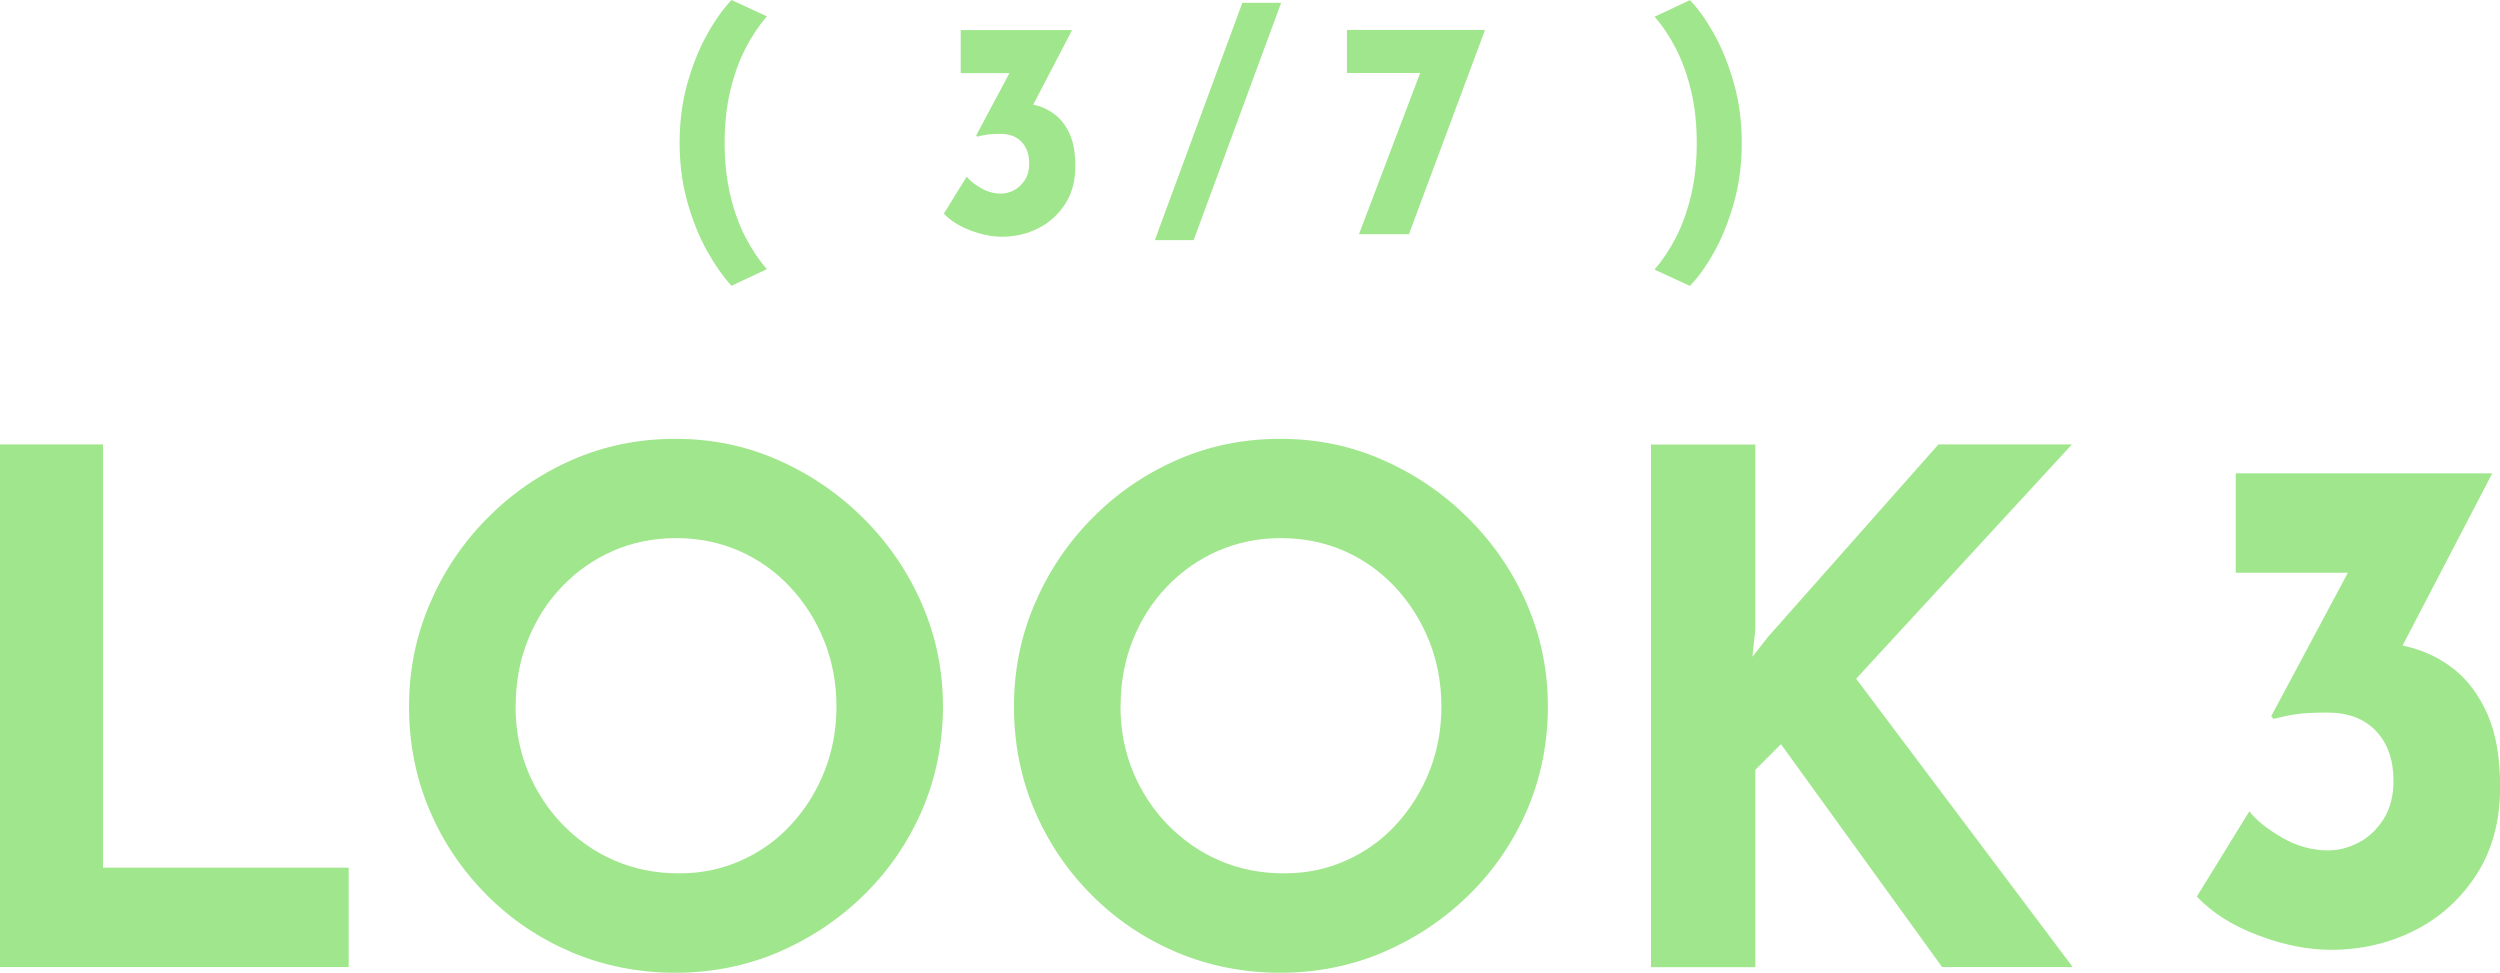
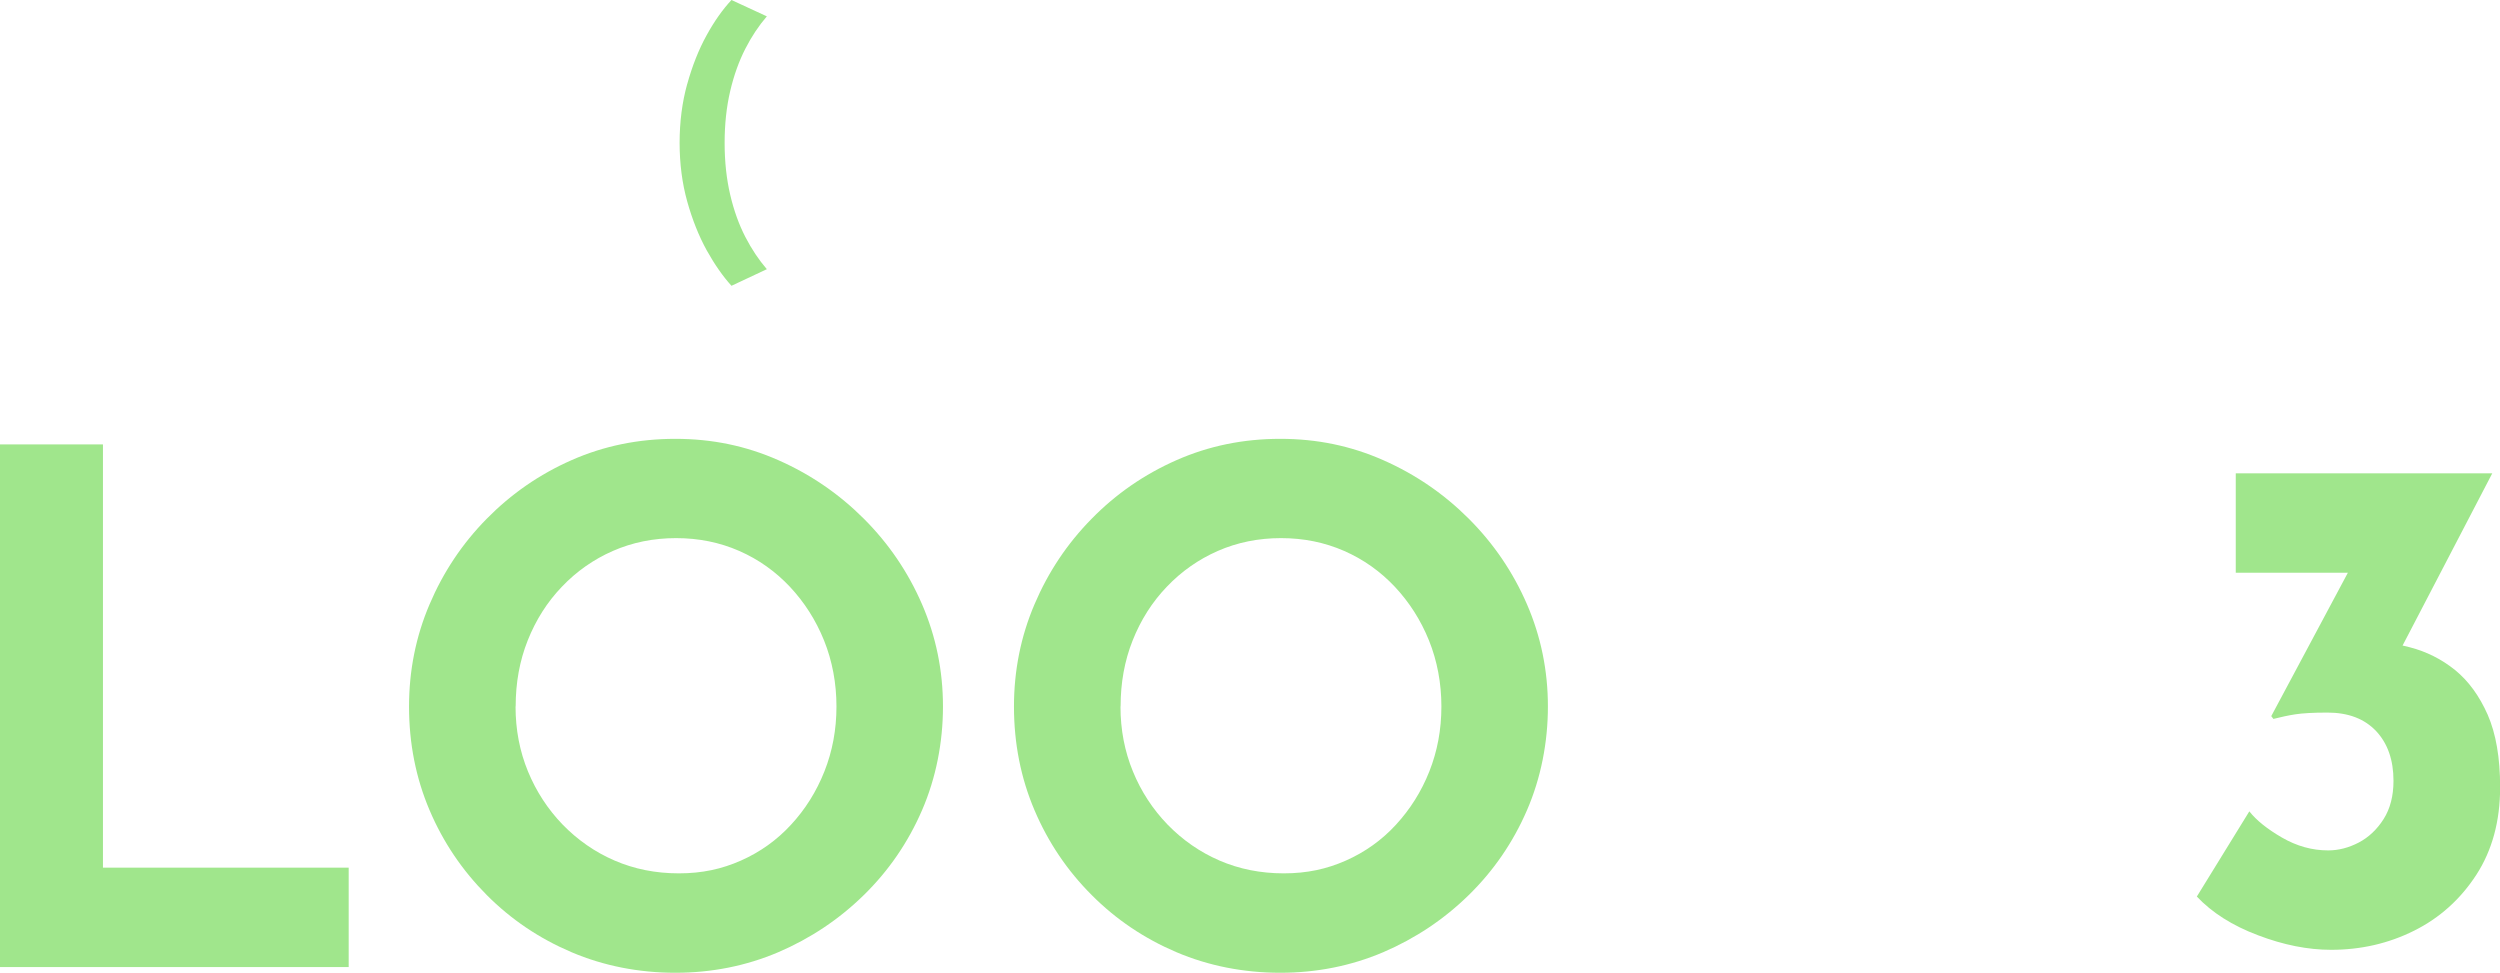
<svg xmlns="http://www.w3.org/2000/svg" id="_レイヤー_2" viewBox="0 0 197.17 76.72">
  <defs>
    <style>.cls-1{fill:#a0e68c;stroke-width:0px;}</style>
  </defs>
  <g id="design">
    <path class="cls-1" d="m54.2,6.63c.4-1.44.91-2.73,1.53-3.85.62-1.13,1.28-2.05,1.96-2.78l2.79,1.29c-.63.73-1.2,1.58-1.7,2.56-.5.98-.9,2.09-1.19,3.33s-.44,2.6-.44,4.09.15,2.85.44,4.09.69,2.35,1.19,3.32c.5.97,1.07,1.82,1.7,2.55l-2.79,1.31c-.68-.75-1.33-1.68-1.96-2.81-.62-1.13-1.13-2.41-1.53-3.84s-.6-2.98-.6-4.63.2-3.2.6-4.64Z" />
-     <path class="cls-1" d="m84.56,2.36l-3.65,7-1.92-1.04c.16-.06.34-.11.52-.15.19-.03.36-.05.52-.05.57-.02,1.13.05,1.7.19.57.15,1.08.41,1.54.78.46.37.83.88,1.12,1.53.28.65.42,1.47.42,2.48,0,1.17-.27,2.17-.81,3s-1.25,1.47-2.13,1.91c-.87.44-1.82.66-2.84.66-.79,0-1.63-.17-2.5-.5s-1.57-.77-2.09-1.32l1.8-2.92c.24.31.62.61,1.12.9.5.29,1.03.44,1.58.44.36,0,.7-.09,1.04-.27.34-.18.62-.45.85-.8.23-.36.34-.79.34-1.31,0-.71-.2-1.28-.6-1.7-.4-.42-.95-.63-1.66-.63-.49,0-.85.02-1.11.06-.25.04-.5.09-.74.16l-.07-.1,2.84-5.32,1.02.41h-5.08v-3.4h8.77Z" />
-     <path class="cls-1" d="m101.04.22c-1.15,3.13-2.3,6.25-3.45,9.36-1.15,3.11-2.3,6.23-3.45,9.36h-3.06c1.15-3.13,2.3-6.25,3.45-9.36,1.15-3.11,2.3-6.23,3.45-9.36h3.06Z" />
-     <path class="cls-1" d="m117.12,2.36l-6,16.11h-3.94l4.98-13.12,1.14.41h-7.07v-3.4h10.89Z" />
-     <path class="cls-1" d="m136.77,15.92c-.4,1.44-.9,2.73-1.52,3.85-.62,1.13-1.27,2.05-1.97,2.78l-2.79-1.29c.63-.73,1.2-1.58,1.7-2.56.5-.98.9-2.09,1.19-3.33s.44-2.6.44-4.09-.15-2.86-.44-4.09-.69-2.35-1.19-3.33c-.5-.98-1.07-1.83-1.7-2.54l2.79-1.31c.7.73,1.35,1.66,1.97,2.79.62,1.13,1.12,2.42,1.52,3.85s.6,2.98.6,4.63-.2,3.2-.6,4.64Z" />
    <path class="cls-1" d="m0,35.05h8.12v33.38h19.38v7.84H0v-41.22Z" />
    <path class="cls-1" d="m32.26,55.72c0-2.84.54-5.53,1.62-8.06,1.08-2.54,2.58-4.79,4.51-6.75s4.15-3.5,6.69-4.62c2.54-1.12,5.26-1.68,8.18-1.68s5.58.56,8.12,1.68c2.54,1.12,4.79,2.66,6.75,4.62s3.49,4.21,4.59,6.75c1.1,2.54,1.65,5.23,1.65,8.06s-.55,5.64-1.65,8.18c-1.1,2.54-2.63,4.77-4.59,6.69s-4.21,3.42-6.75,4.51c-2.54,1.08-5.25,1.62-8.12,1.62s-5.64-.54-8.18-1.62c-2.54-1.08-4.77-2.58-6.69-4.51s-3.43-4.15-4.51-6.69c-1.08-2.54-1.62-5.26-1.62-8.18Zm8.4,0c0,1.83.33,3.54.98,5.12s1.57,2.99,2.74,4.2c1.18,1.21,2.54,2.16,4.09,2.83,1.55.67,3.24,1.01,5.07,1.01s3.39-.34,4.9-1.01c1.51-.67,2.83-1.61,3.95-2.83,1.12-1.21,2-2.61,2.63-4.2.63-1.59.95-3.29.95-5.12s-.33-3.6-.98-5.21c-.65-1.61-1.55-3.01-2.69-4.23-1.14-1.21-2.47-2.16-4-2.83-1.53-.67-3.19-1.01-4.98-1.01s-3.45.34-4.98,1.01c-1.53.67-2.88,1.62-4.03,2.83-1.16,1.21-2.05,2.62-2.69,4.23-.64,1.61-.95,3.34-.95,5.21Z" />
    <path class="cls-1" d="m79.97,55.72c0-2.84.54-5.53,1.62-8.06,1.08-2.54,2.58-4.79,4.51-6.75,1.92-1.96,4.15-3.5,6.69-4.62,2.54-1.12,5.26-1.68,8.18-1.68s5.58.56,8.12,1.68c2.54,1.12,4.79,2.66,6.75,4.62s3.49,4.21,4.59,6.75c1.1,2.54,1.65,5.23,1.65,8.06s-.55,5.64-1.65,8.18c-1.1,2.54-2.63,4.77-4.59,6.69s-4.21,3.42-6.75,4.51c-2.54,1.08-5.25,1.62-8.12,1.62s-5.64-.54-8.18-1.62c-2.54-1.08-4.77-2.58-6.69-4.51-1.92-1.92-3.43-4.15-4.51-6.69-1.08-2.54-1.62-5.26-1.62-8.18Zm8.4,0c0,1.83.33,3.54.98,5.12.65,1.59,1.57,2.99,2.74,4.2,1.18,1.21,2.54,2.16,4.09,2.83,1.55.67,3.24,1.01,5.07,1.01s3.39-.34,4.9-1.01c1.51-.67,2.83-1.61,3.95-2.83s2-2.61,2.63-4.2c.63-1.59.95-3.29.95-5.12s-.33-3.6-.98-5.21-1.55-3.01-2.69-4.23c-1.14-1.21-2.47-2.16-4-2.83-1.53-.67-3.19-1.01-4.98-1.01s-3.45.34-4.98,1.01c-1.53.67-2.88,1.62-4.03,2.83-1.16,1.21-2.05,2.62-2.69,4.23s-.95,3.34-.95,5.21Z" />
-     <path class="cls-1" d="m138.43,49.73l-.22,2.07,1.23-1.57,13.44-15.18h10.53l-17.02,18.48,17.08,22.74h-10.3l-12.71-17.58-2.02,2.02v15.57h-8.23v-41.22h8.23v14.67Z" />
    <path class="cls-1" d="m196.56,37.33l-8.4,16.13-4.42-2.41c.37-.15.77-.26,1.2-.34.43-.07.83-.11,1.2-.11,1.31-.04,2.61.11,3.92.45,1.31.34,2.49.93,3.56,1.79,1.06.86,1.92,2.04,2.58,3.53.65,1.49.98,3.4.98,5.71,0,2.69-.63,4.99-1.88,6.92-1.25,1.92-2.88,3.39-4.9,4.4-2.02,1.01-4.2,1.51-6.55,1.51-1.83,0-3.75-.38-5.77-1.15-2.02-.76-3.62-1.78-4.82-3.05l4.14-6.72c.56.71,1.42,1.4,2.58,2.07,1.16.67,2.37,1.01,3.64,1.01.82,0,1.62-.21,2.41-.62.78-.41,1.44-1.03,1.96-1.85.52-.82.78-1.83.78-3.02,0-1.64-.46-2.95-1.37-3.92-.92-.97-2.19-1.46-3.84-1.46-1.12,0-1.97.05-2.55.14-.58.09-1.15.22-1.71.36l-.17-.22,6.55-12.26,2.35.95h-11.7v-7.84h20.22Z" />
  </g>
</svg>